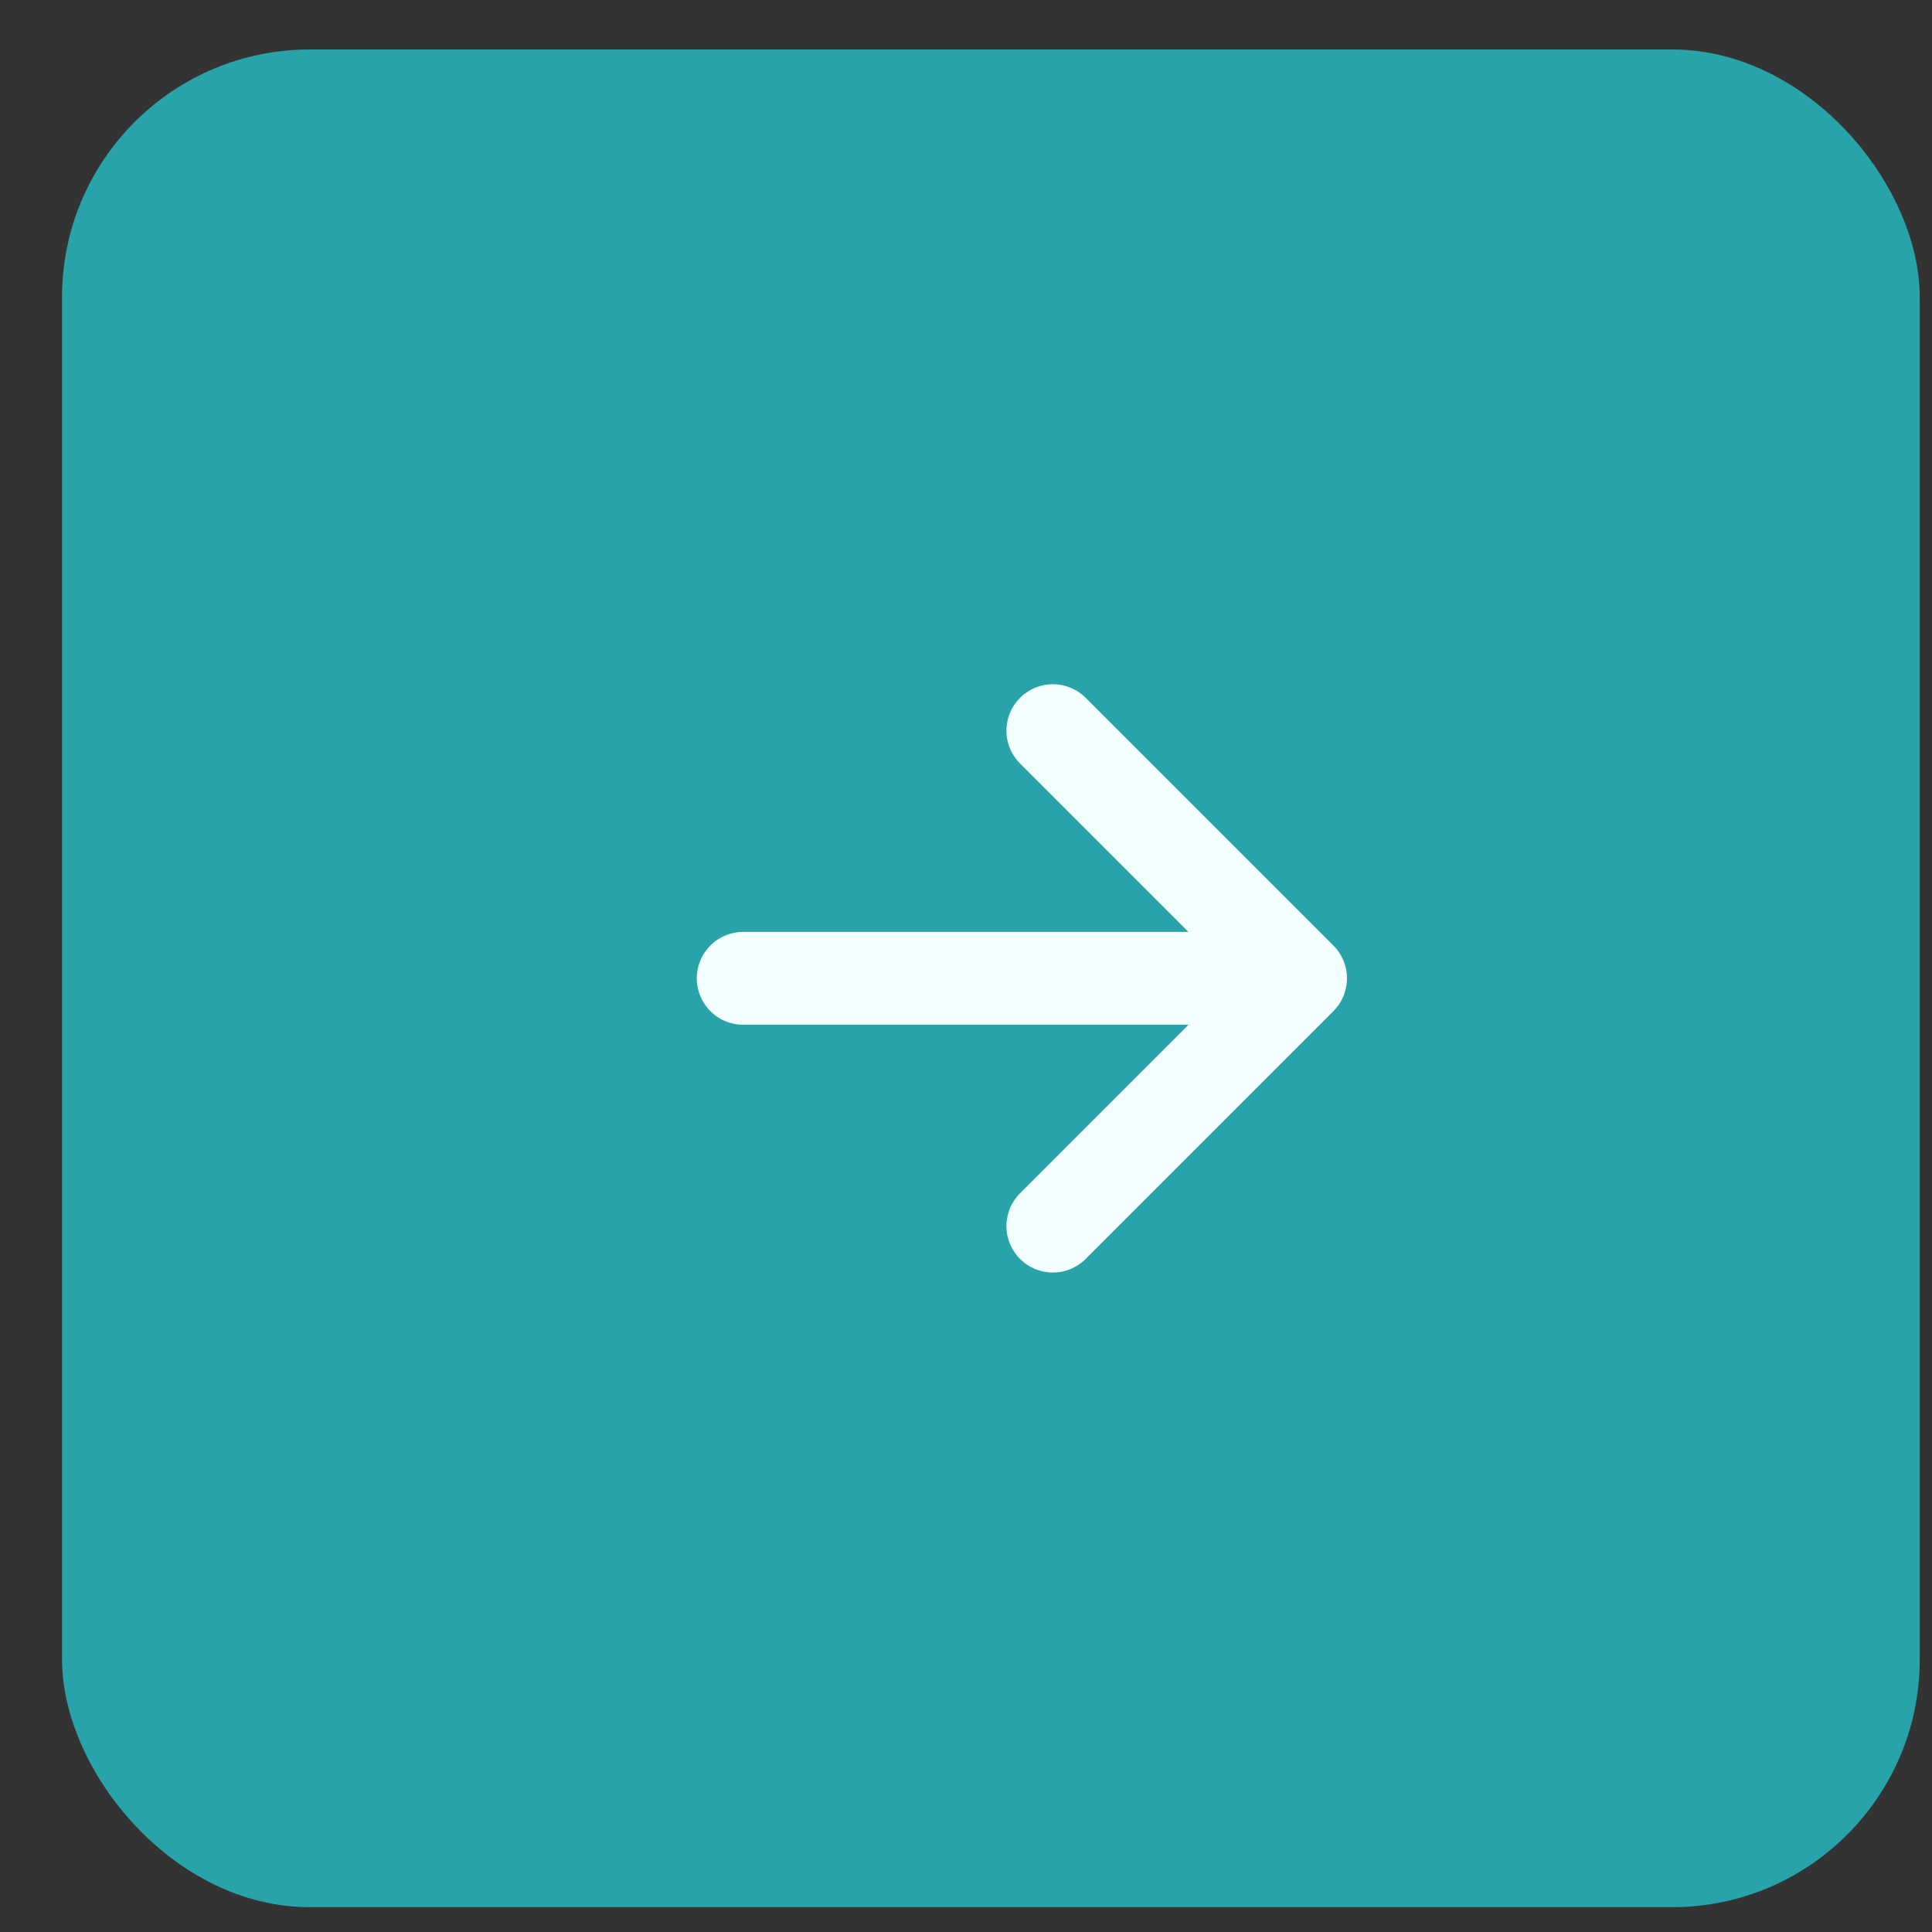
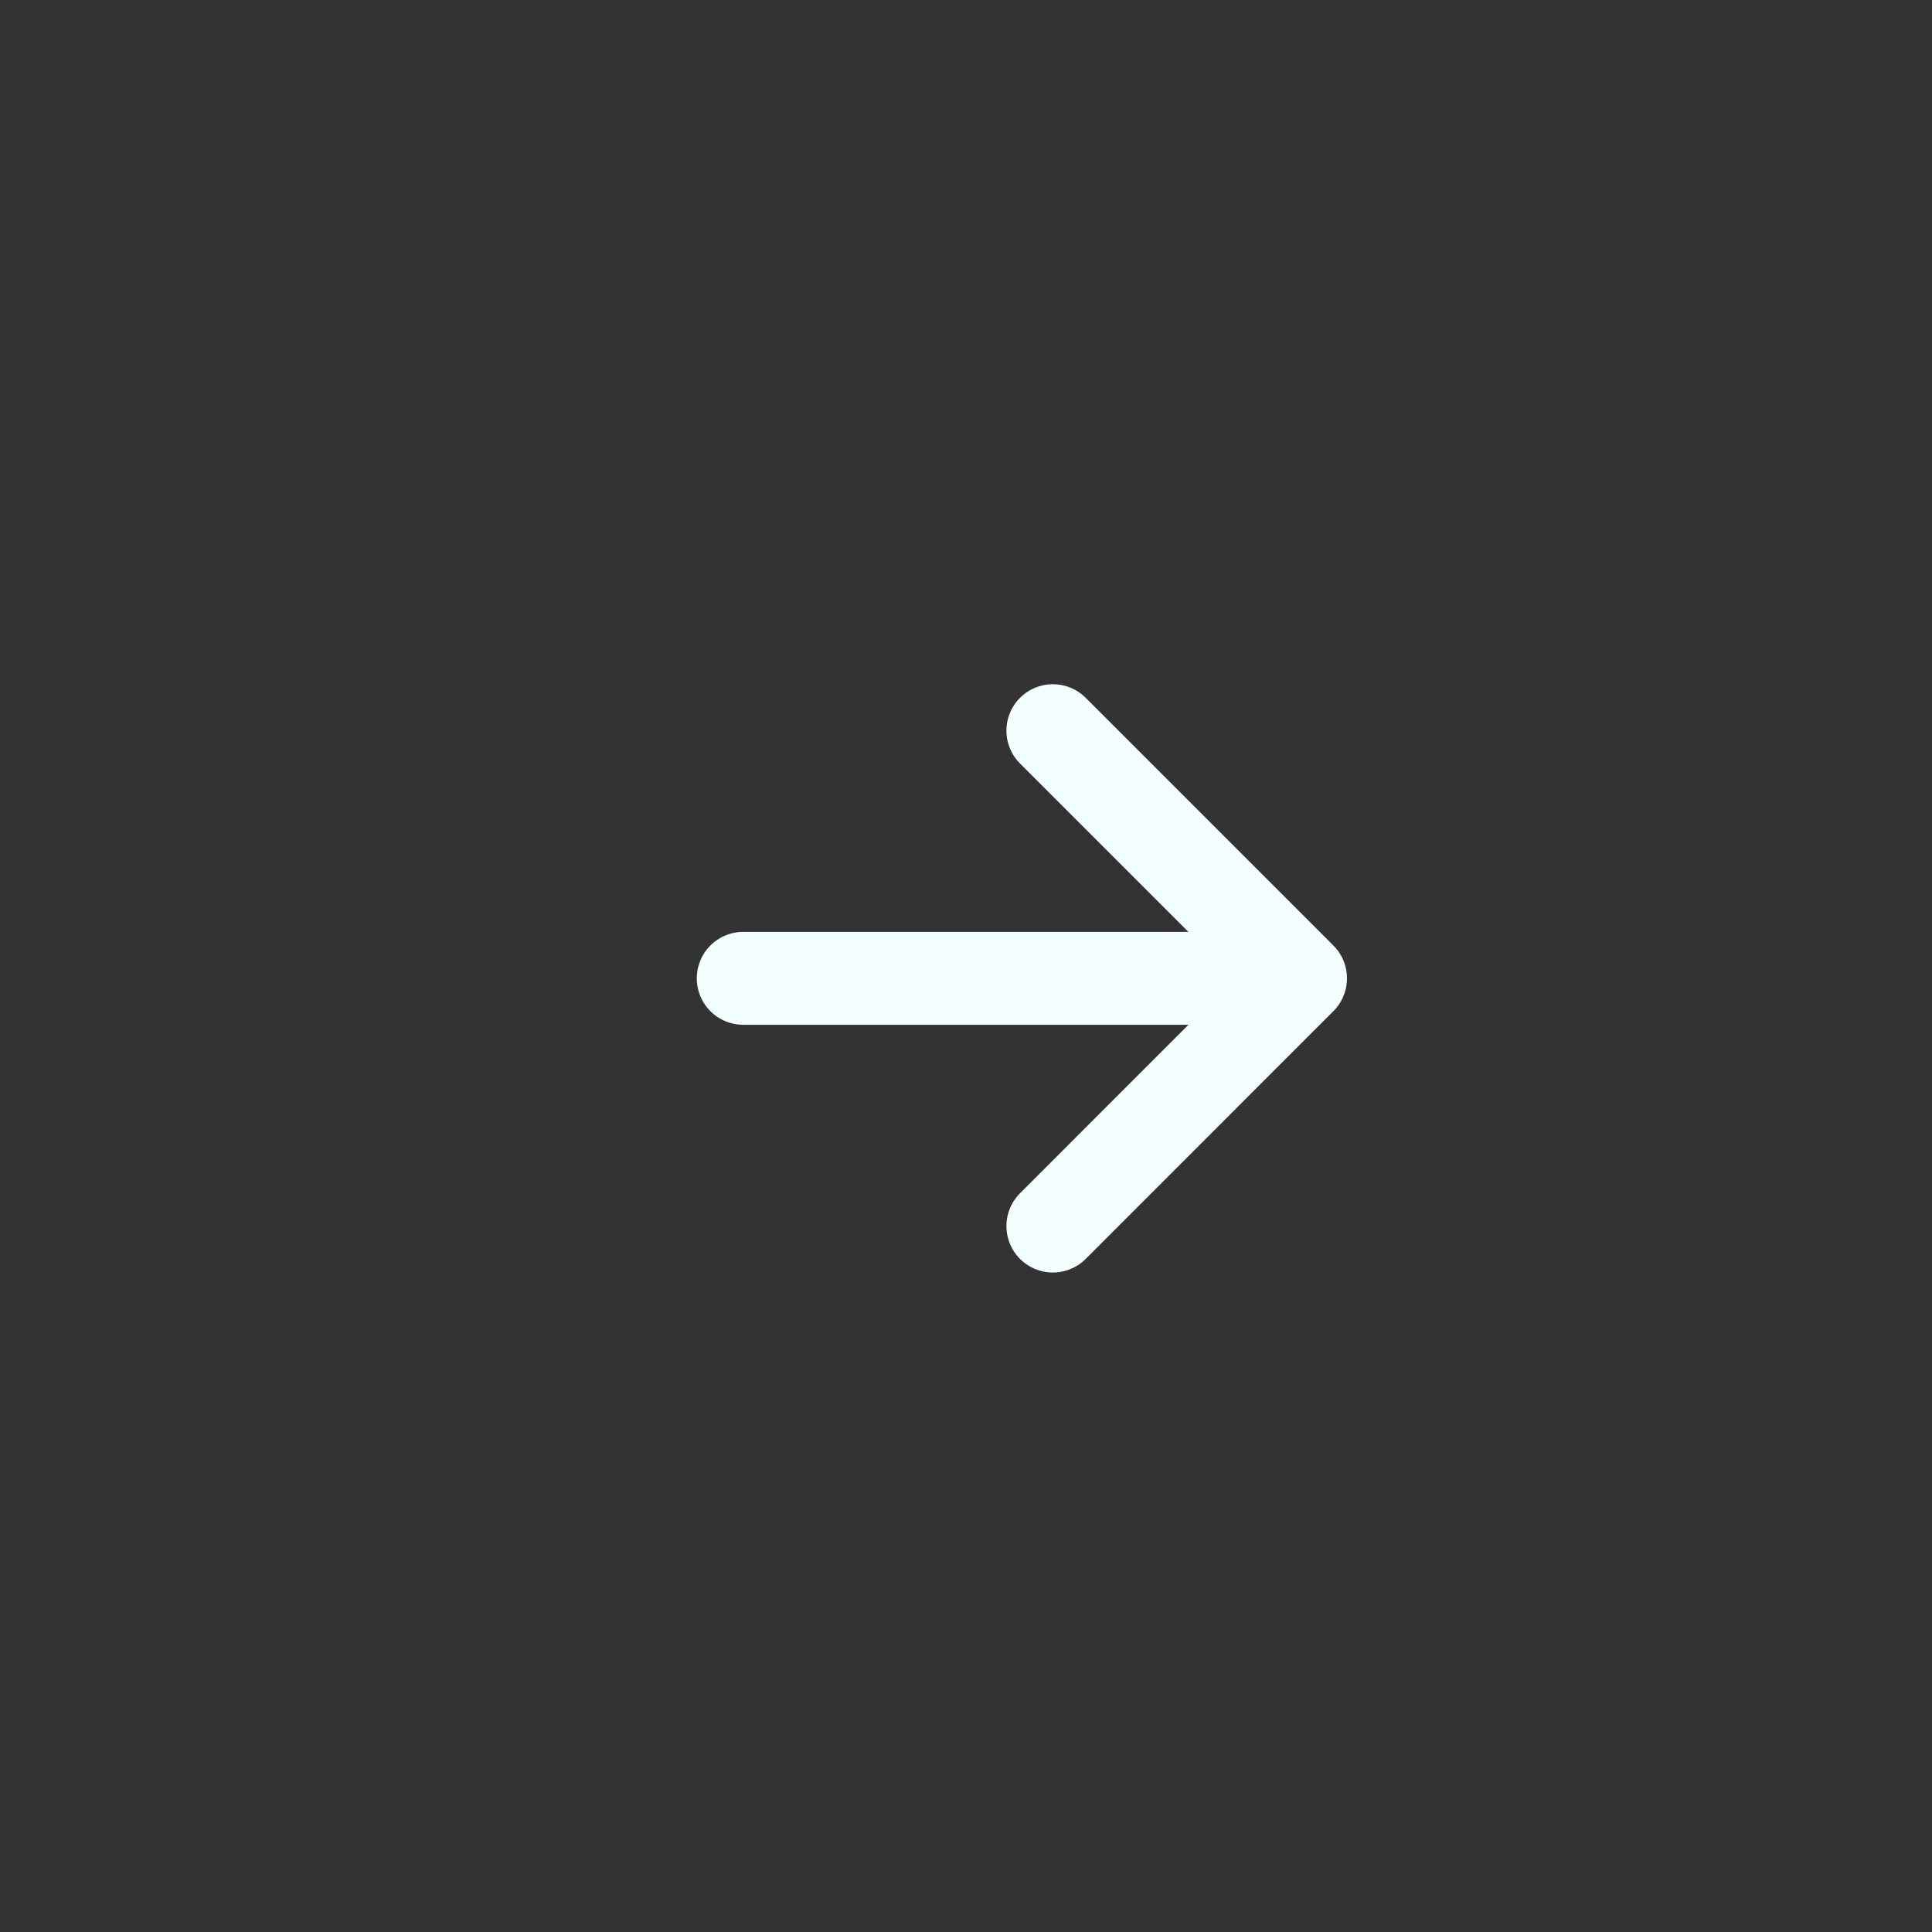
<svg xmlns="http://www.w3.org/2000/svg" width="26" height="26" viewBox="0 0 26 26" fill="none">
  <rect x="0" y="0" width="26" height="26" fill="#333333" stroke="none" />
-   <rect x="0.835" y="0.666" width="25" height="25" rx="3.333" fill="#29A3AA" />
-   <path d="M10.002 13.166H17.502M17.502 13.166L14.169 9.833M17.502 13.166L14.169 16.5" stroke="#F3FEFF" stroke-width="1.25" stroke-linecap="round" stroke-linejoin="round" />
+   <path d="M10.002 13.166H17.502L14.169 9.833M17.502 13.166L14.169 16.5" stroke="#F3FEFF" stroke-width="1.25" stroke-linecap="round" stroke-linejoin="round" />
</svg>